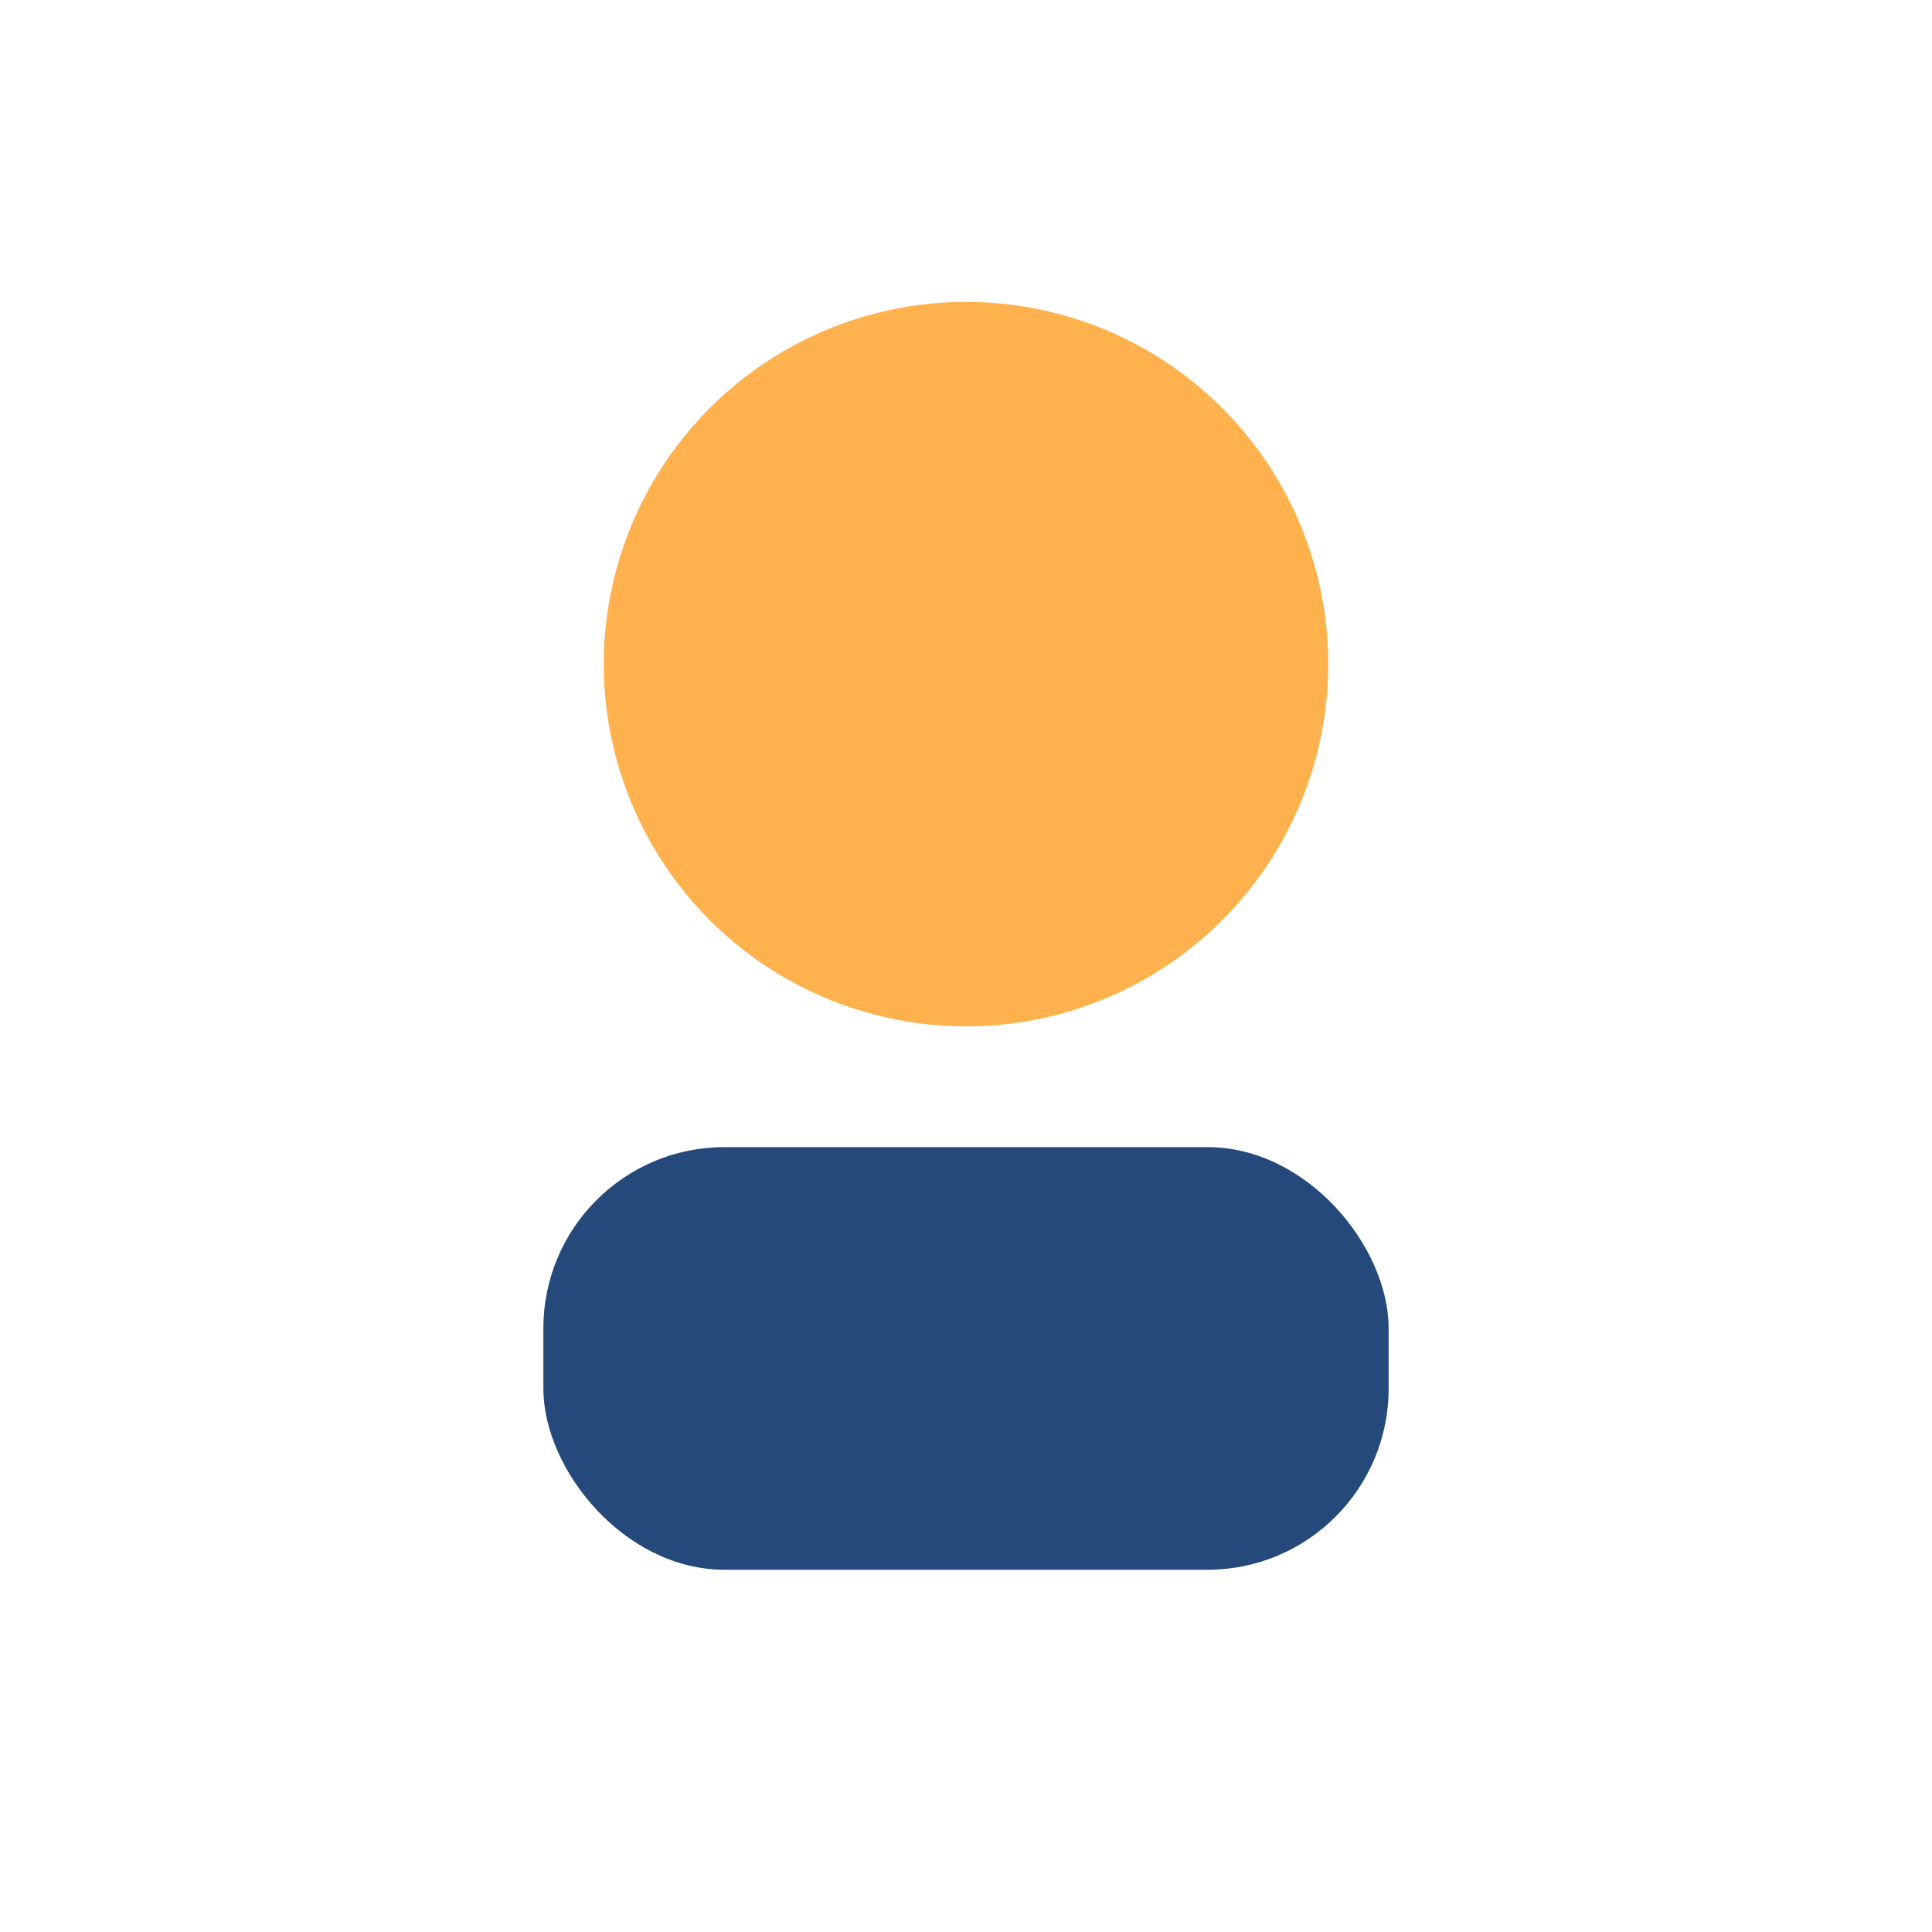
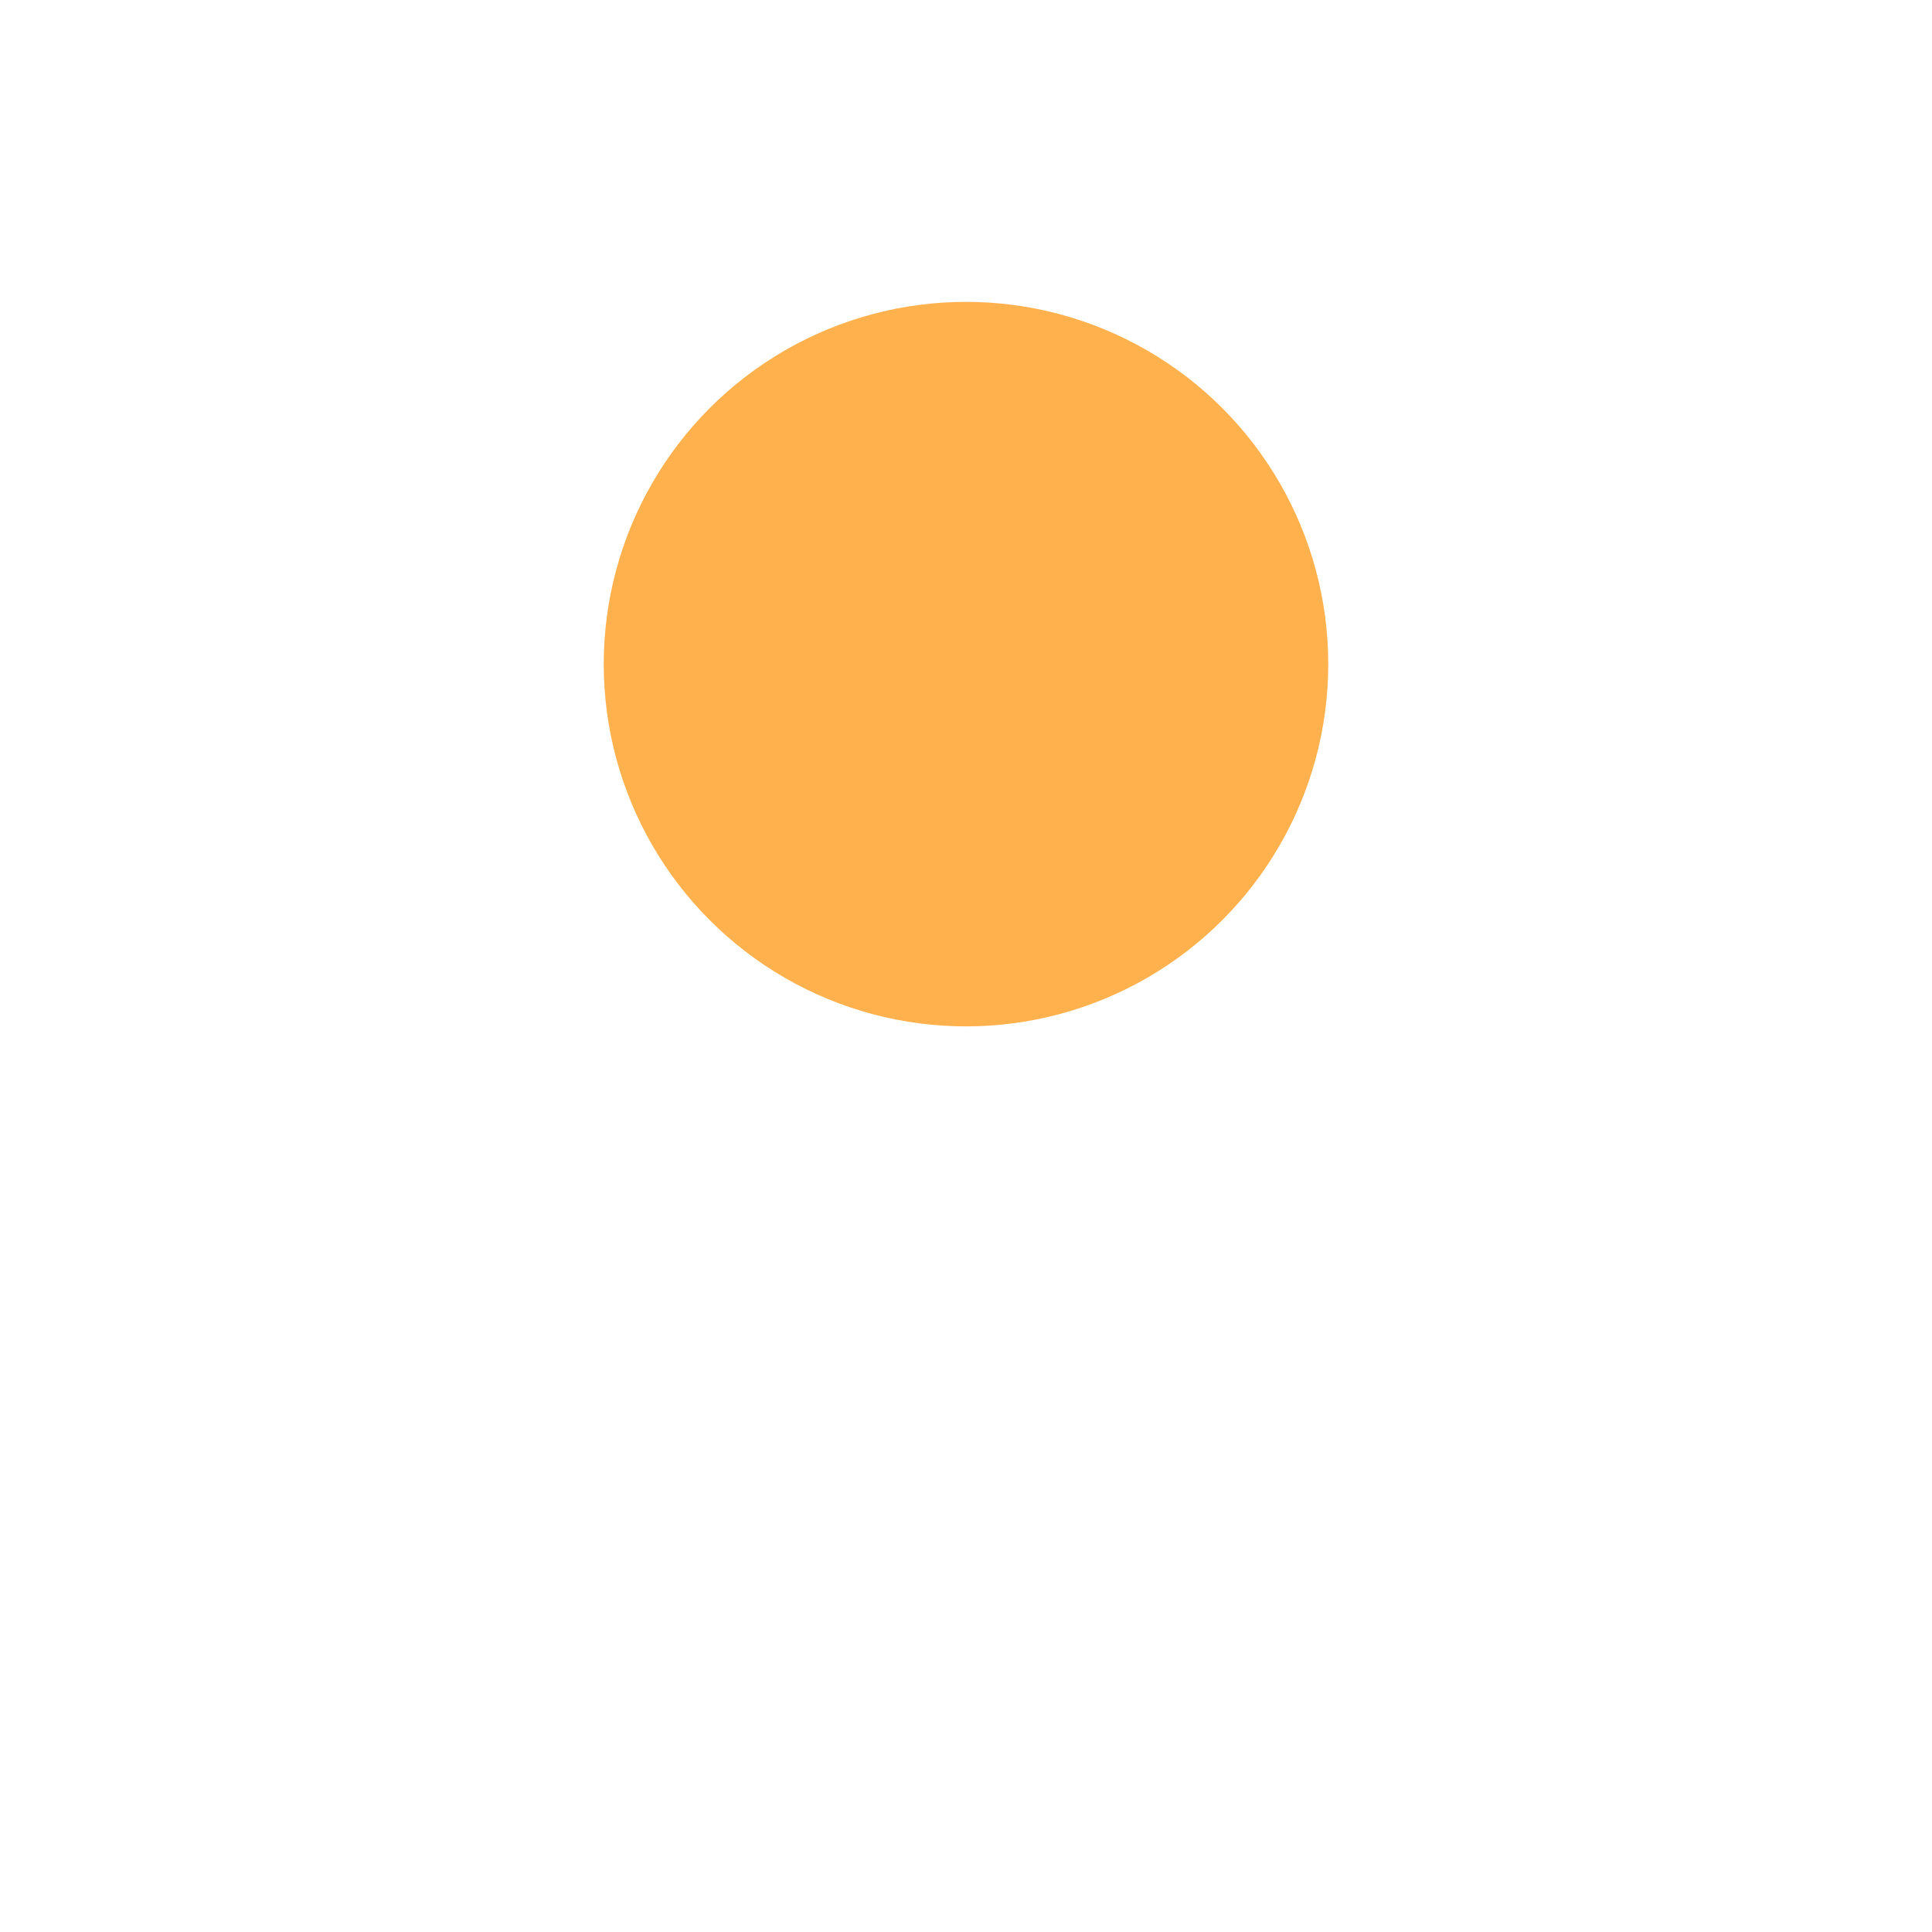
<svg xmlns="http://www.w3.org/2000/svg" width="32" height="32" viewBox="0 0 32 32">
  <circle cx="16" cy="11" r="6" fill="#FFB14E" />
-   <rect x="9" y="19" width="14" height="7" rx="3" fill="#24497A" />
</svg>